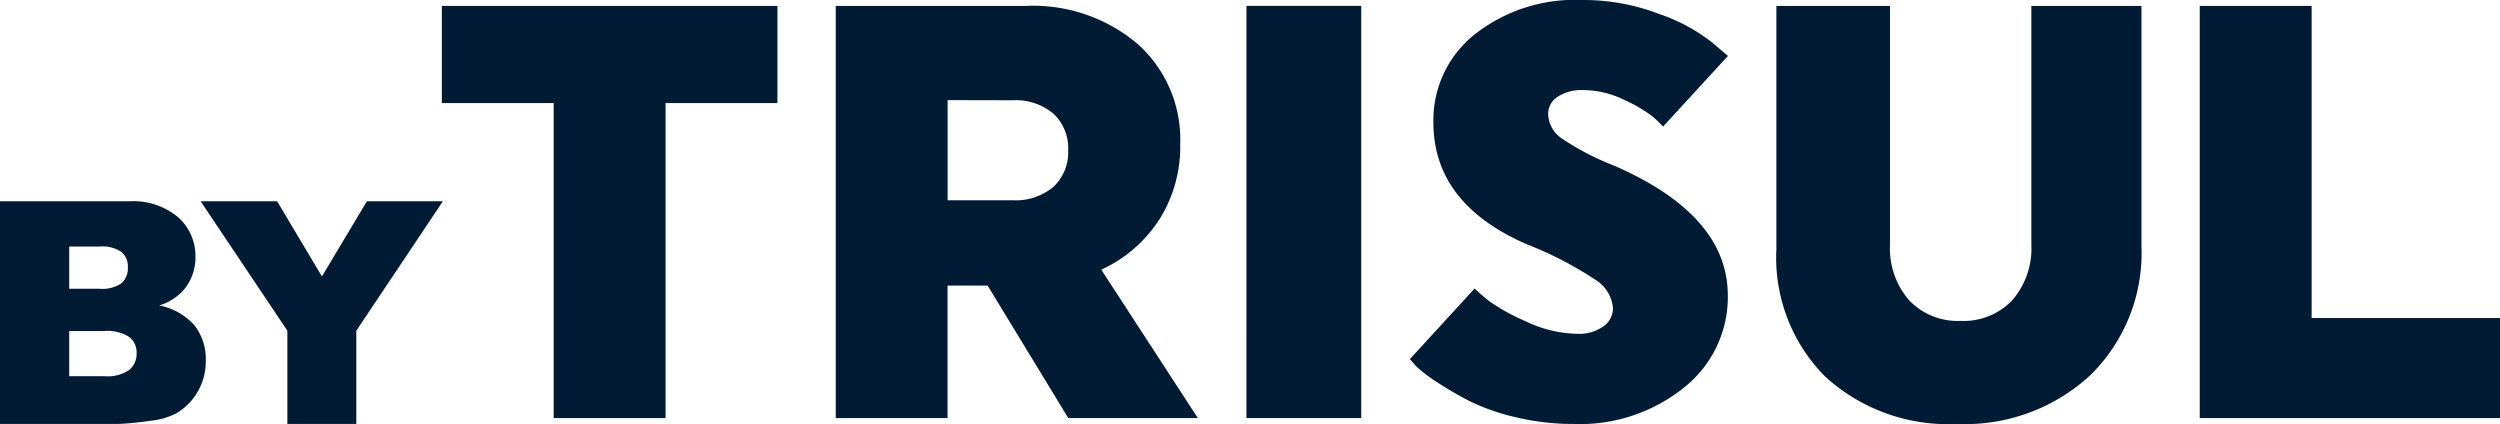
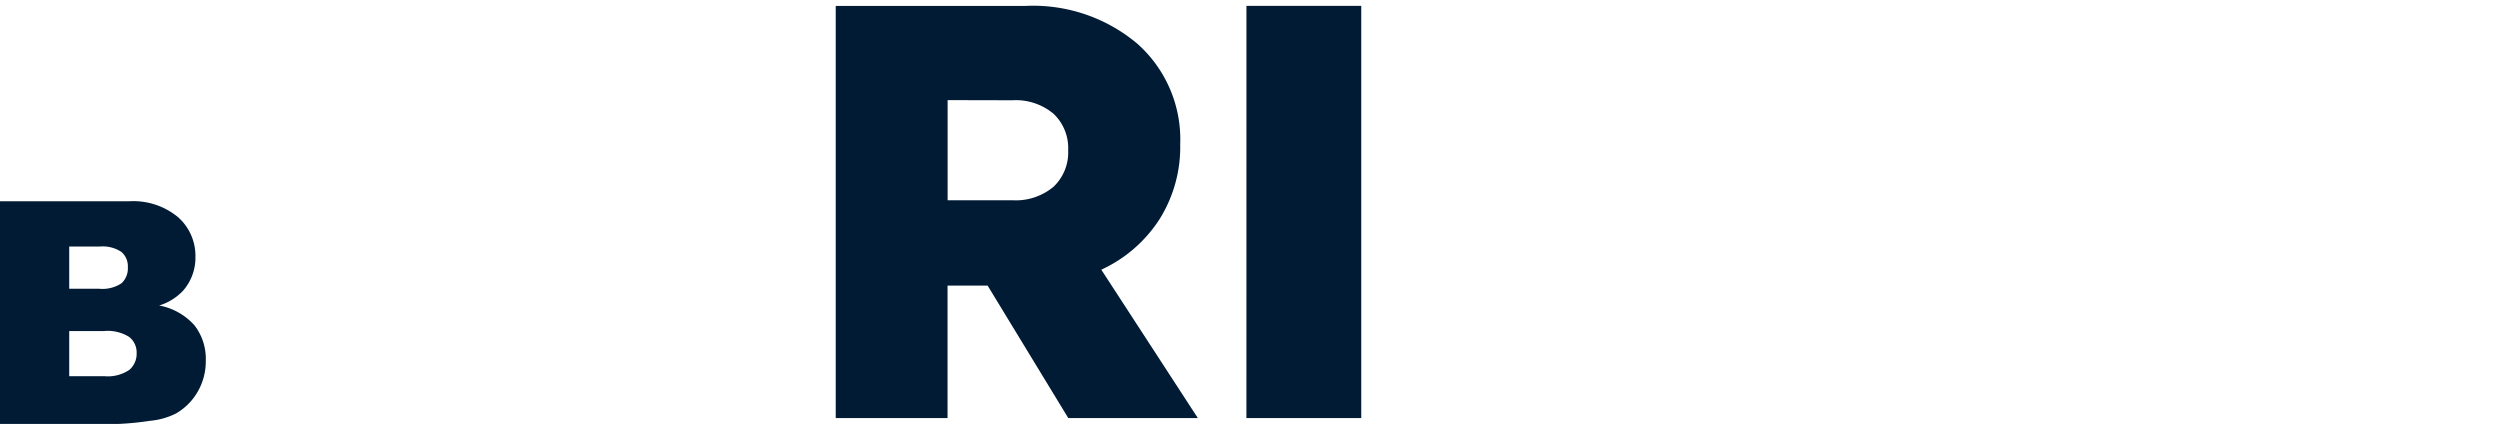
<svg xmlns="http://www.w3.org/2000/svg" width="68.617" height="11.637" viewBox="0 0 68.617 11.637">
  <defs>
    <style>
            .cls-1{fill:#011b35}
        </style>
  </defs>
  <g id="by_trisul" transform="translate(-230.326 41.507)">
    <g id="Grupo_86" transform="translate(242.453 -41.345)">
-       <path id="Caminho_114" d="M-.594-.258v8.646h-3.071V-.258h-3.07v-2.667h9.211v2.667z" class="cls-1" transform="translate(6.735 2.925)" />
-     </g>
+       </g>
    <g id="Grupo_99" transform="translate(253.264 -41.345)">
      <g id="Grupo_87">
        <path id="Caminho_115" d="M0 0h5.221a4.437 4.437 0 0 1 3.062 1.042A3.513 3.513 0 0 1 9.455 3.8a3.726 3.726 0 0 1-.575 2.066A3.775 3.775 0 0 1 7.289 7.24l2.65 4.073H6.383L4.169 7.677h-1.1v3.636H0zm3.071 2.586v2.748h1.778a1.609 1.609 0 0 0 1.131-.372 1.3 1.3 0 0 0 .4-1 1.3 1.3 0 0 0-.4-1 1.609 1.609 0 0 0-1.131-.372z" class="cls-1" />
      </g>
    </g>
    <path id="Caminho_117" d="M267.849-41.33H271v11.313h-3.152z" class="cls-1" transform="translate(-3.312 -.016)" />
    <g id="Grupo_98" transform="translate(269.022 -41.507)">
      <g id="Grupo_89">
-         <path id="Caminho_118" d="M-.4-.367a7.247 7.247 0 0 0 1.437.751q3.136 1.358 3.135 3.573a3.167 3.167 0 0 1-1.188 2.512 4.562 4.562 0 0 1-3.062 1.01 6.676 6.676 0 0 1-1.576-.186 5.763 5.763 0 0 1-1.268-.444 9.443 9.443 0 0 1-.889-.518 3.907 3.907 0 0 1-.566-.431l-.178-.2 1.778-1.939a5.207 5.207 0 0 0 .4.347 5.486 5.486 0 0 0 .994.55 3.39 3.39 0 0 0 1.439.347 1.141 1.141 0 0 0 .695-.2.612.612 0 0 0 .269-.505 1.016 1.016 0 0 0-.485-.78 9.934 9.934 0 0 0-1.875-.97Q-3.909 1.435-3.909-.8a3.008 3.008 0 0 1 1.132-2.412 4.459 4.459 0 0 1 2.958-.945 5.8 5.8 0 0 1 2.119.388 4.869 4.869 0 0 1 1.439.776l.437.371-1.782 1.94A3.053 3.053 0 0 0 2.1-.965a3.857 3.857 0 0 0-.759-.444 2.573 2.573 0 0 0-1.129-.275A1.2 1.2 0 0 0-.5-1.5a.553.553 0 0 0-.259.46.837.837 0 0 0 .359.673" class="cls-1" transform="translate(4.555 4.157)" />
-       </g>
+         </g>
      <g id="Grupo_90" transform="translate(10.06 .162)">
-         <path id="Caminho_119" d="M-.97 0v6.577a4.7 4.7 0 0 1-1.4 3.556 5.066 5.066 0 0 1-3.661 1.341 5 5 0 0 1-3.612-1.293 4.626 4.626 0 0 1-1.347-3.506V0h3.119v6.545a2.168 2.168 0 0 0 .525 1.535 1.84 1.84 0 0 0 1.415.565 1.836 1.836 0 0 0 1.413-.565 2.169 2.169 0 0 0 .526-1.535V0z" class="cls-1" transform="translate(10.99)" />
-       </g>
+         </g>
    </g>
    <g id="Grupo_92" transform="translate(290.702 -41.345)">
-       <path id="Caminho_121" d="M0 0v11.313h8.242V8.566H3.071V0z" class="cls-1" />
-     </g>
+       </g>
    <g id="Grupo_97" transform="translate(230.326 -35.982)">
      <g id="Grupo_93">
        <path id="Caminho_122" d="M0 0h3.535a1.923 1.923 0 0 1 1.356.439 1.415 1.415 0 0 1 .473 1.083 1.37 1.37 0 0 1-.338.93 1.5 1.5 0 0 1-.658.408 1.713 1.713 0 0 1 .969.544 1.494 1.494 0 0 1 .311.969 1.659 1.659 0 0 1-.222.853 1.618 1.618 0 0 1-.6.6 2 2 0 0 1-.718.2 8.022 8.022 0 0 1-.846.084H0zm1.9 2.4h.821a.944.944 0 0 0 .615-.151.556.556 0 0 0 .173-.44.521.521 0 0 0-.173-.417.927.927 0 0 0-.6-.15H1.9zm0 2.4h.963a1.054 1.054 0 0 0 .687-.173.583.583 0 0 0 .2-.465.54.54 0 0 0-.2-.436 1.106 1.106 0 0 0-.694-.165H1.9z" class="cls-1" />
      </g>
    </g>
    <g id="Grupo_95" transform="translate(235.833 -35.982)">
-       <path id="Caminho_124" d="M0 0h2.1l1.229 2.062L4.562 0h2.086L4.273 3.552v2.559H2.38V3.552z" class="cls-1" />
-     </g>
+       </g>
  </g>
</svg>